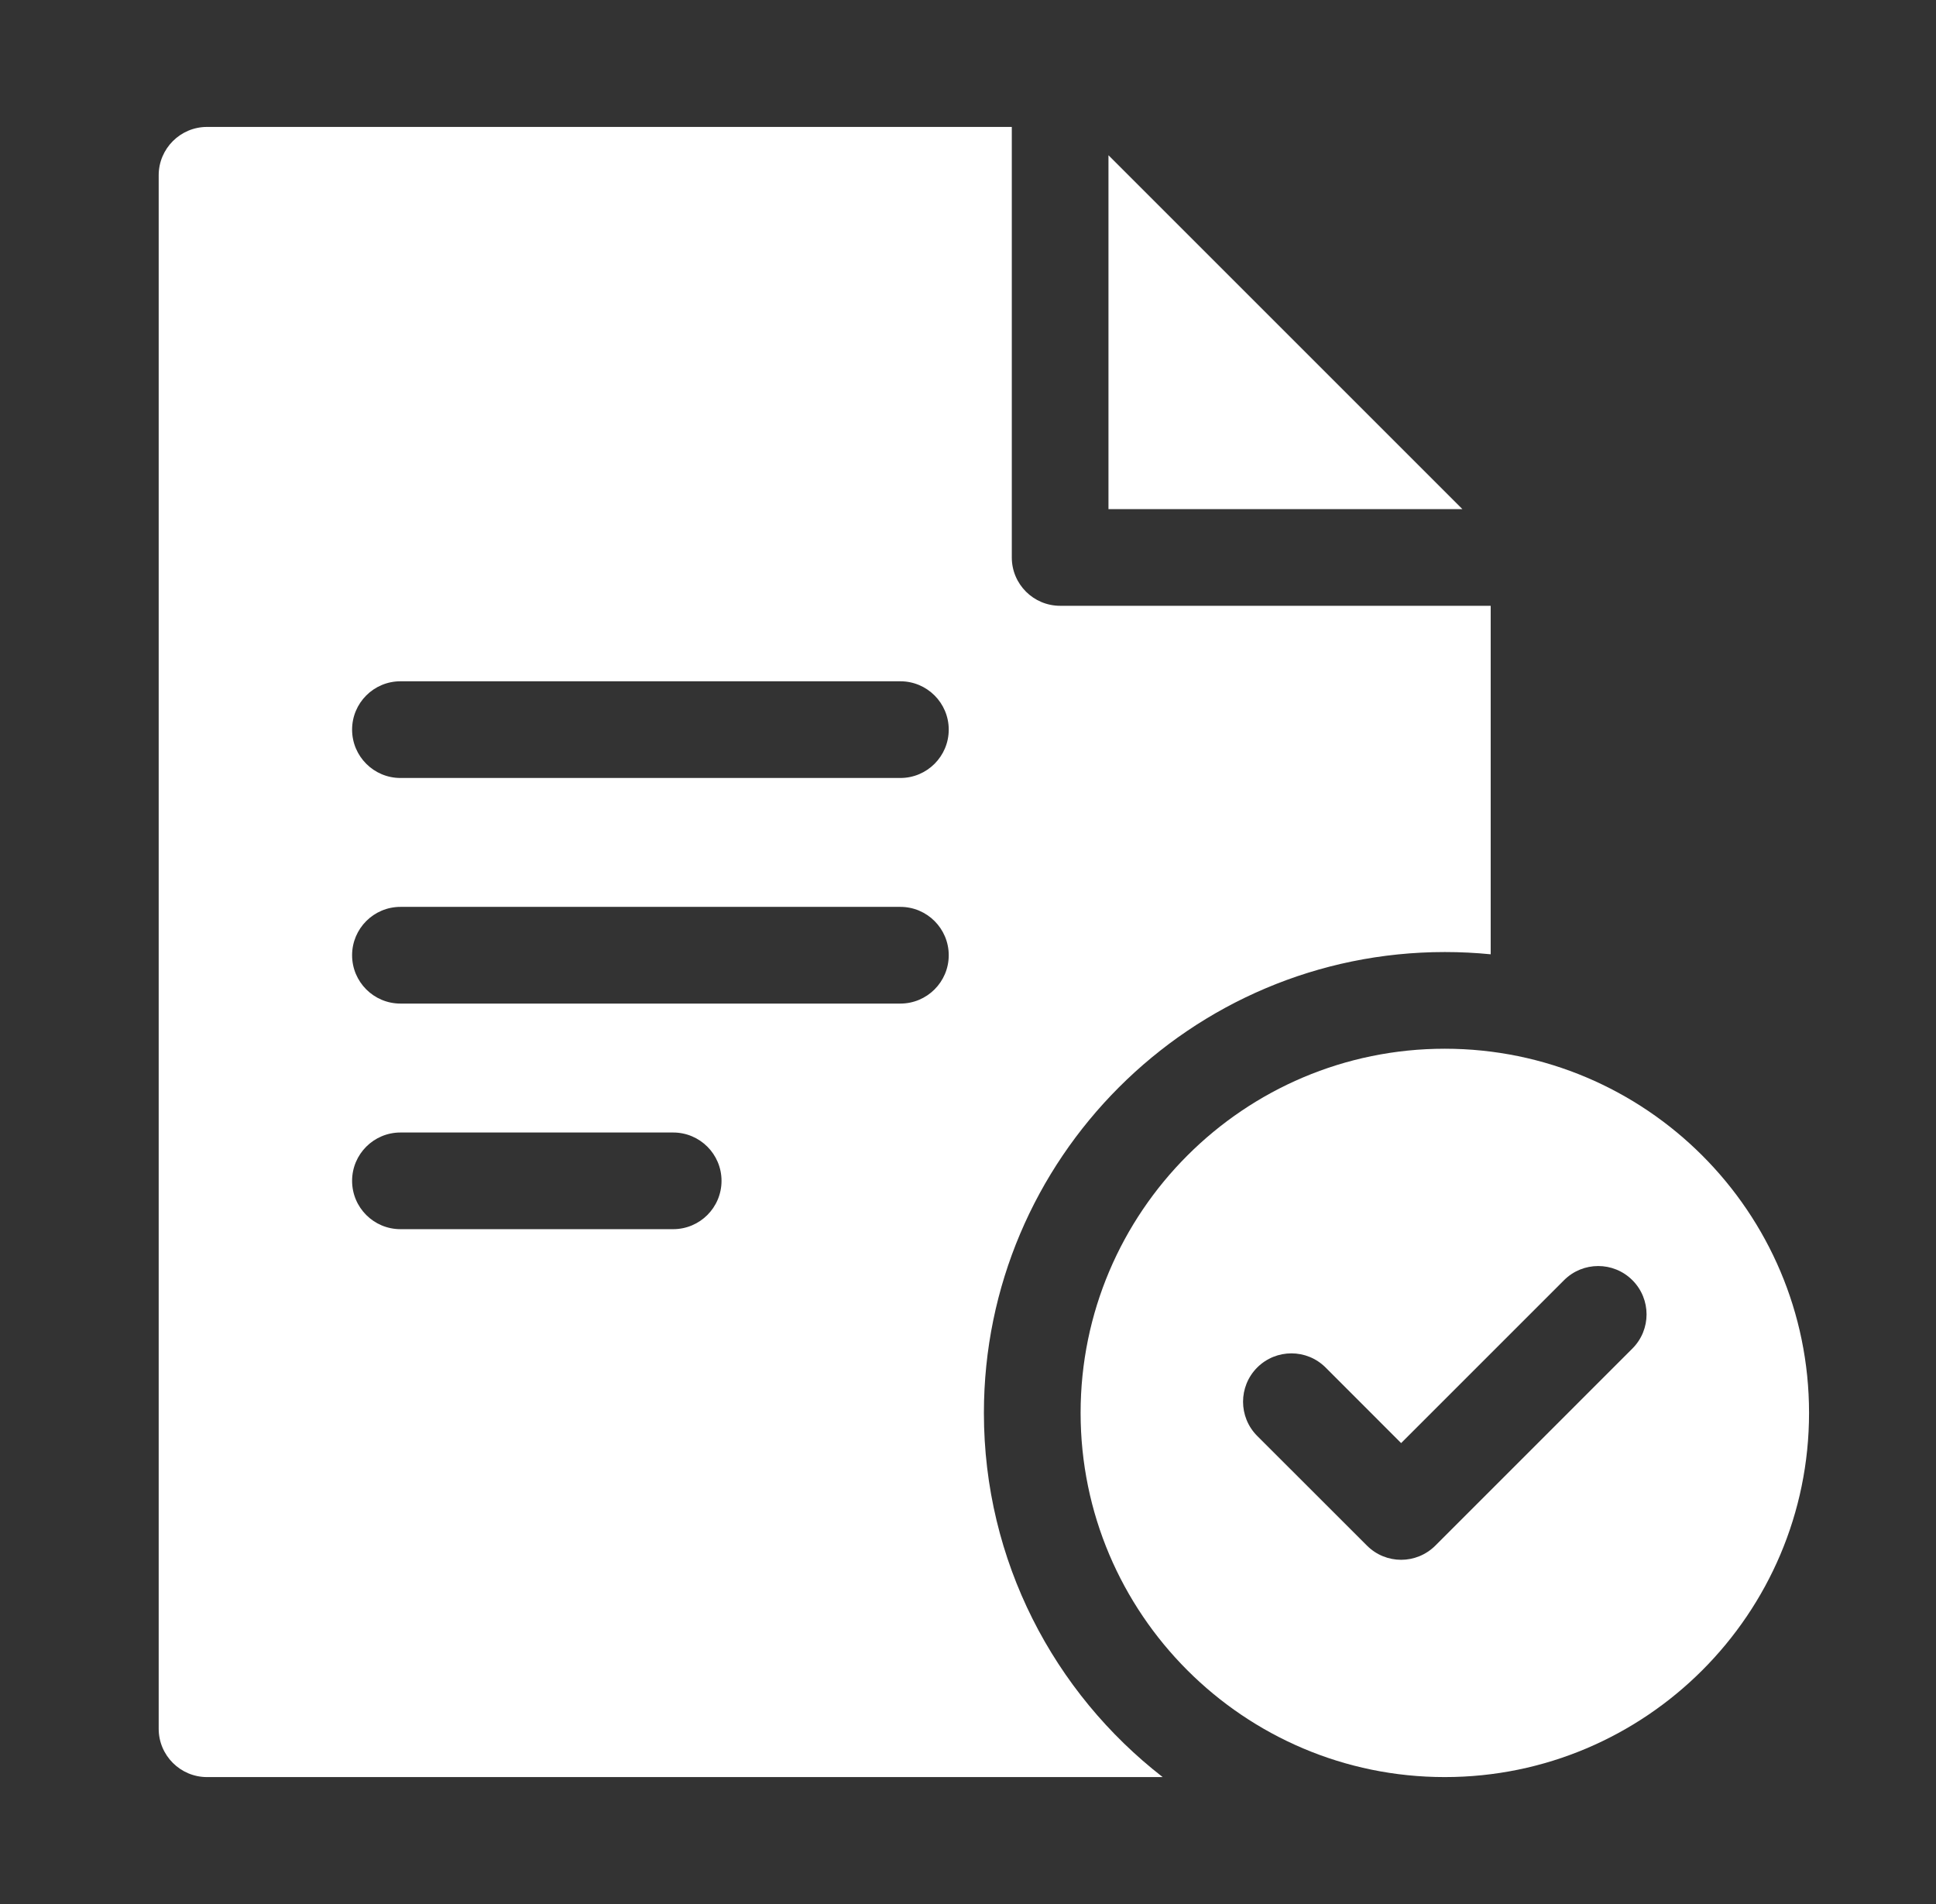
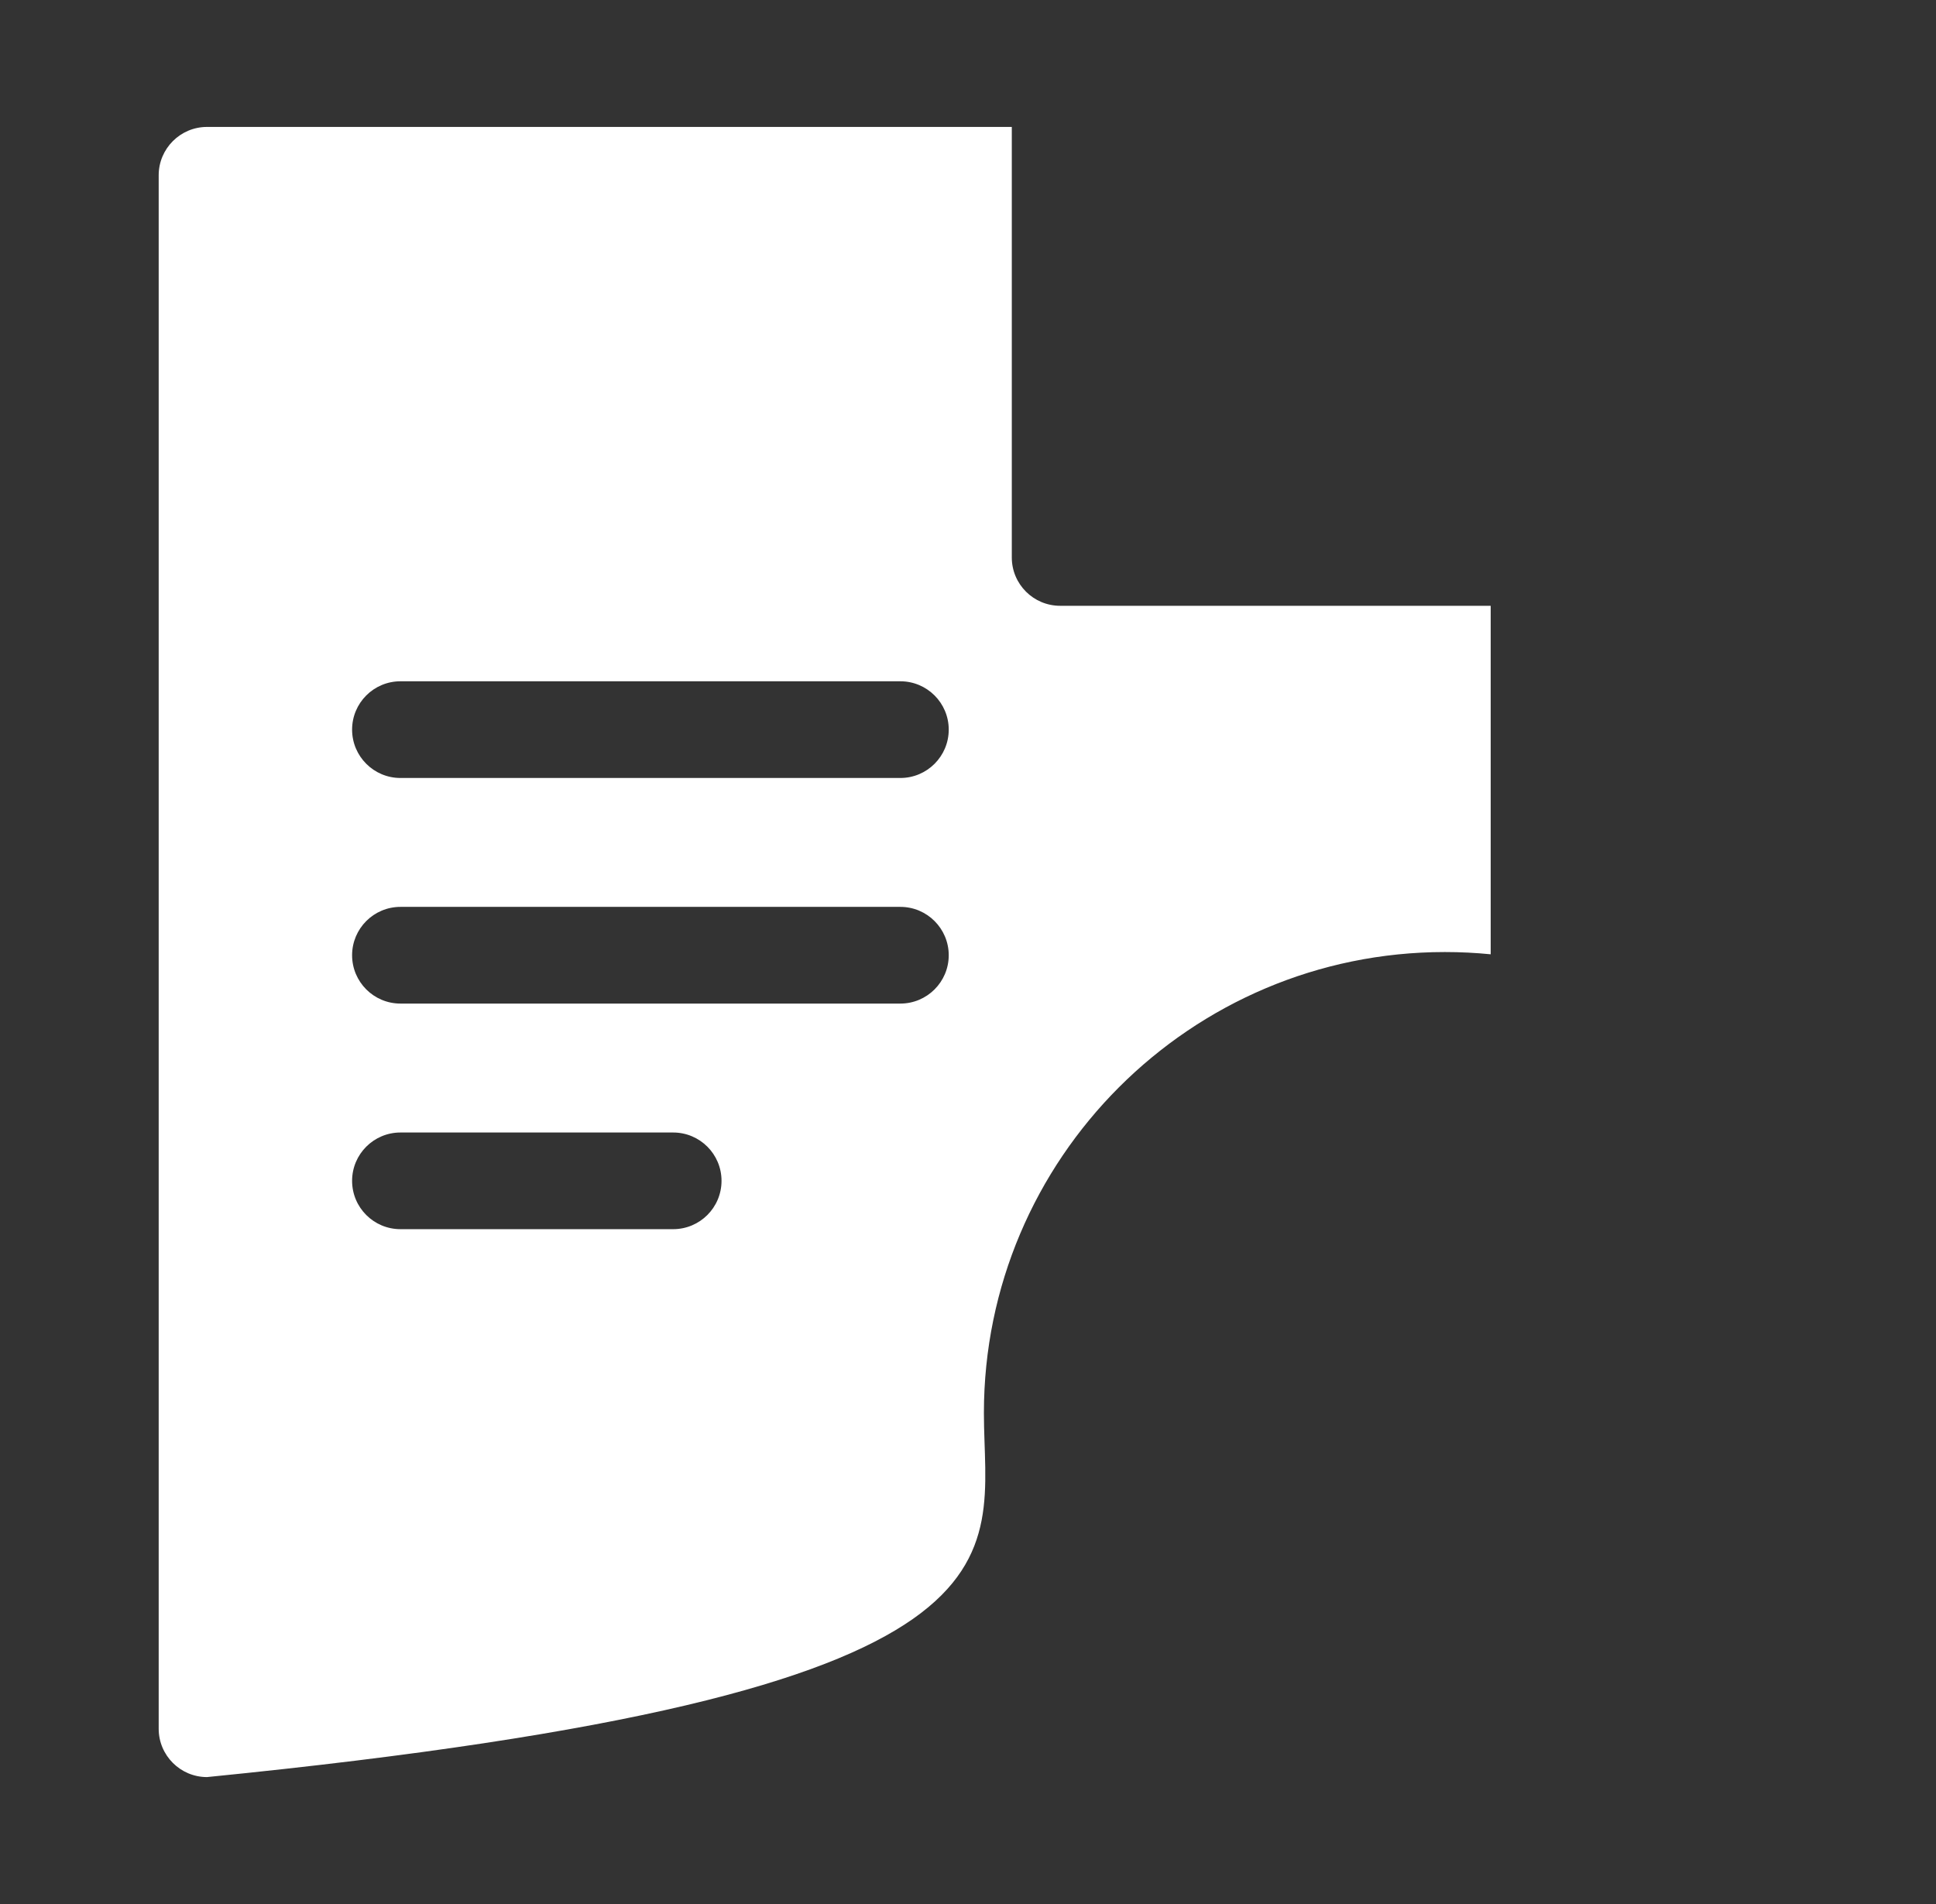
<svg xmlns="http://www.w3.org/2000/svg" width="61" height="60" viewBox="0 0 61 60" fill="none">
  <rect x="0" y="0" width="61" height="60" fill="#333333" stroke="none" />
-   <path d="M46.077 16.043H34.926V4.892L46.077 16.043Z" fill="white" />
-   <path d="M33.403 19.09C32.562 19.09 31.88 18.408 31.88 17.567V4H6.523C5.683 4 5 4.683 5 5.523V54.477C5 55.318 5.683 56 6.523 56H36.634C33.209 53.341 31.001 49.185 31.001 44.525C31.001 36.516 37.516 30.001 45.525 30.001C46.012 30.001 46.493 30.025 46.969 30.072V19.09H33.403ZM21.21 38.734H12.617C11.776 38.734 11.094 38.052 11.094 37.211C11.094 36.37 11.776 35.688 12.617 35.688H21.21C22.052 35.688 22.734 36.37 22.734 37.211C22.734 38.052 22.052 38.734 21.21 38.734ZM28.369 31.625H12.617C11.776 31.625 11.094 30.942 11.094 30.102C11.094 29.261 11.776 28.578 12.617 28.578H28.369C29.21 28.578 29.893 29.261 29.893 30.102C29.893 30.942 29.21 31.625 28.369 31.625ZM28.369 24.516H12.617C11.776 24.516 11.094 23.833 11.094 22.992C11.094 22.151 11.776 21.469 12.617 21.469H28.369C29.21 21.469 29.893 22.151 29.893 22.992C29.893 23.833 29.21 24.516 28.369 24.516Z" fill="white" />
-   <path d="M45.523 33.048C39.195 33.048 34.048 38.195 34.048 44.523C34.048 50.852 39.195 56 45.523 56C51.852 56 57 50.852 57 44.523C57 38.195 51.852 33.048 45.523 33.048ZM51.434 42.496L45.225 48.706C44.927 49.003 44.537 49.153 44.147 49.153C43.757 49.153 43.367 49.003 43.071 48.706L39.612 45.249C39.018 44.654 39.018 43.69 39.612 43.094C40.208 42.499 41.172 42.499 41.768 43.094L44.147 45.475L45.855 43.767L49.28 40.342C49.875 39.747 50.839 39.747 51.434 40.342C52.029 40.937 52.029 41.901 51.434 42.496Z" fill="white" />
+   <path d="M33.403 19.09C32.562 19.09 31.88 18.408 31.88 17.567V4H6.523C5.683 4 5 4.683 5 5.523V54.477C5 55.318 5.683 56 6.523 56C33.209 53.341 31.001 49.185 31.001 44.525C31.001 36.516 37.516 30.001 45.525 30.001C46.012 30.001 46.493 30.025 46.969 30.072V19.09H33.403ZM21.21 38.734H12.617C11.776 38.734 11.094 38.052 11.094 37.211C11.094 36.37 11.776 35.688 12.617 35.688H21.21C22.052 35.688 22.734 36.37 22.734 37.211C22.734 38.052 22.052 38.734 21.21 38.734ZM28.369 31.625H12.617C11.776 31.625 11.094 30.942 11.094 30.102C11.094 29.261 11.776 28.578 12.617 28.578H28.369C29.21 28.578 29.893 29.261 29.893 30.102C29.893 30.942 29.21 31.625 28.369 31.625ZM28.369 24.516H12.617C11.776 24.516 11.094 23.833 11.094 22.992C11.094 22.151 11.776 21.469 12.617 21.469H28.369C29.21 21.469 29.893 22.151 29.893 22.992C29.893 23.833 29.21 24.516 28.369 24.516Z" fill="white" />
</svg>